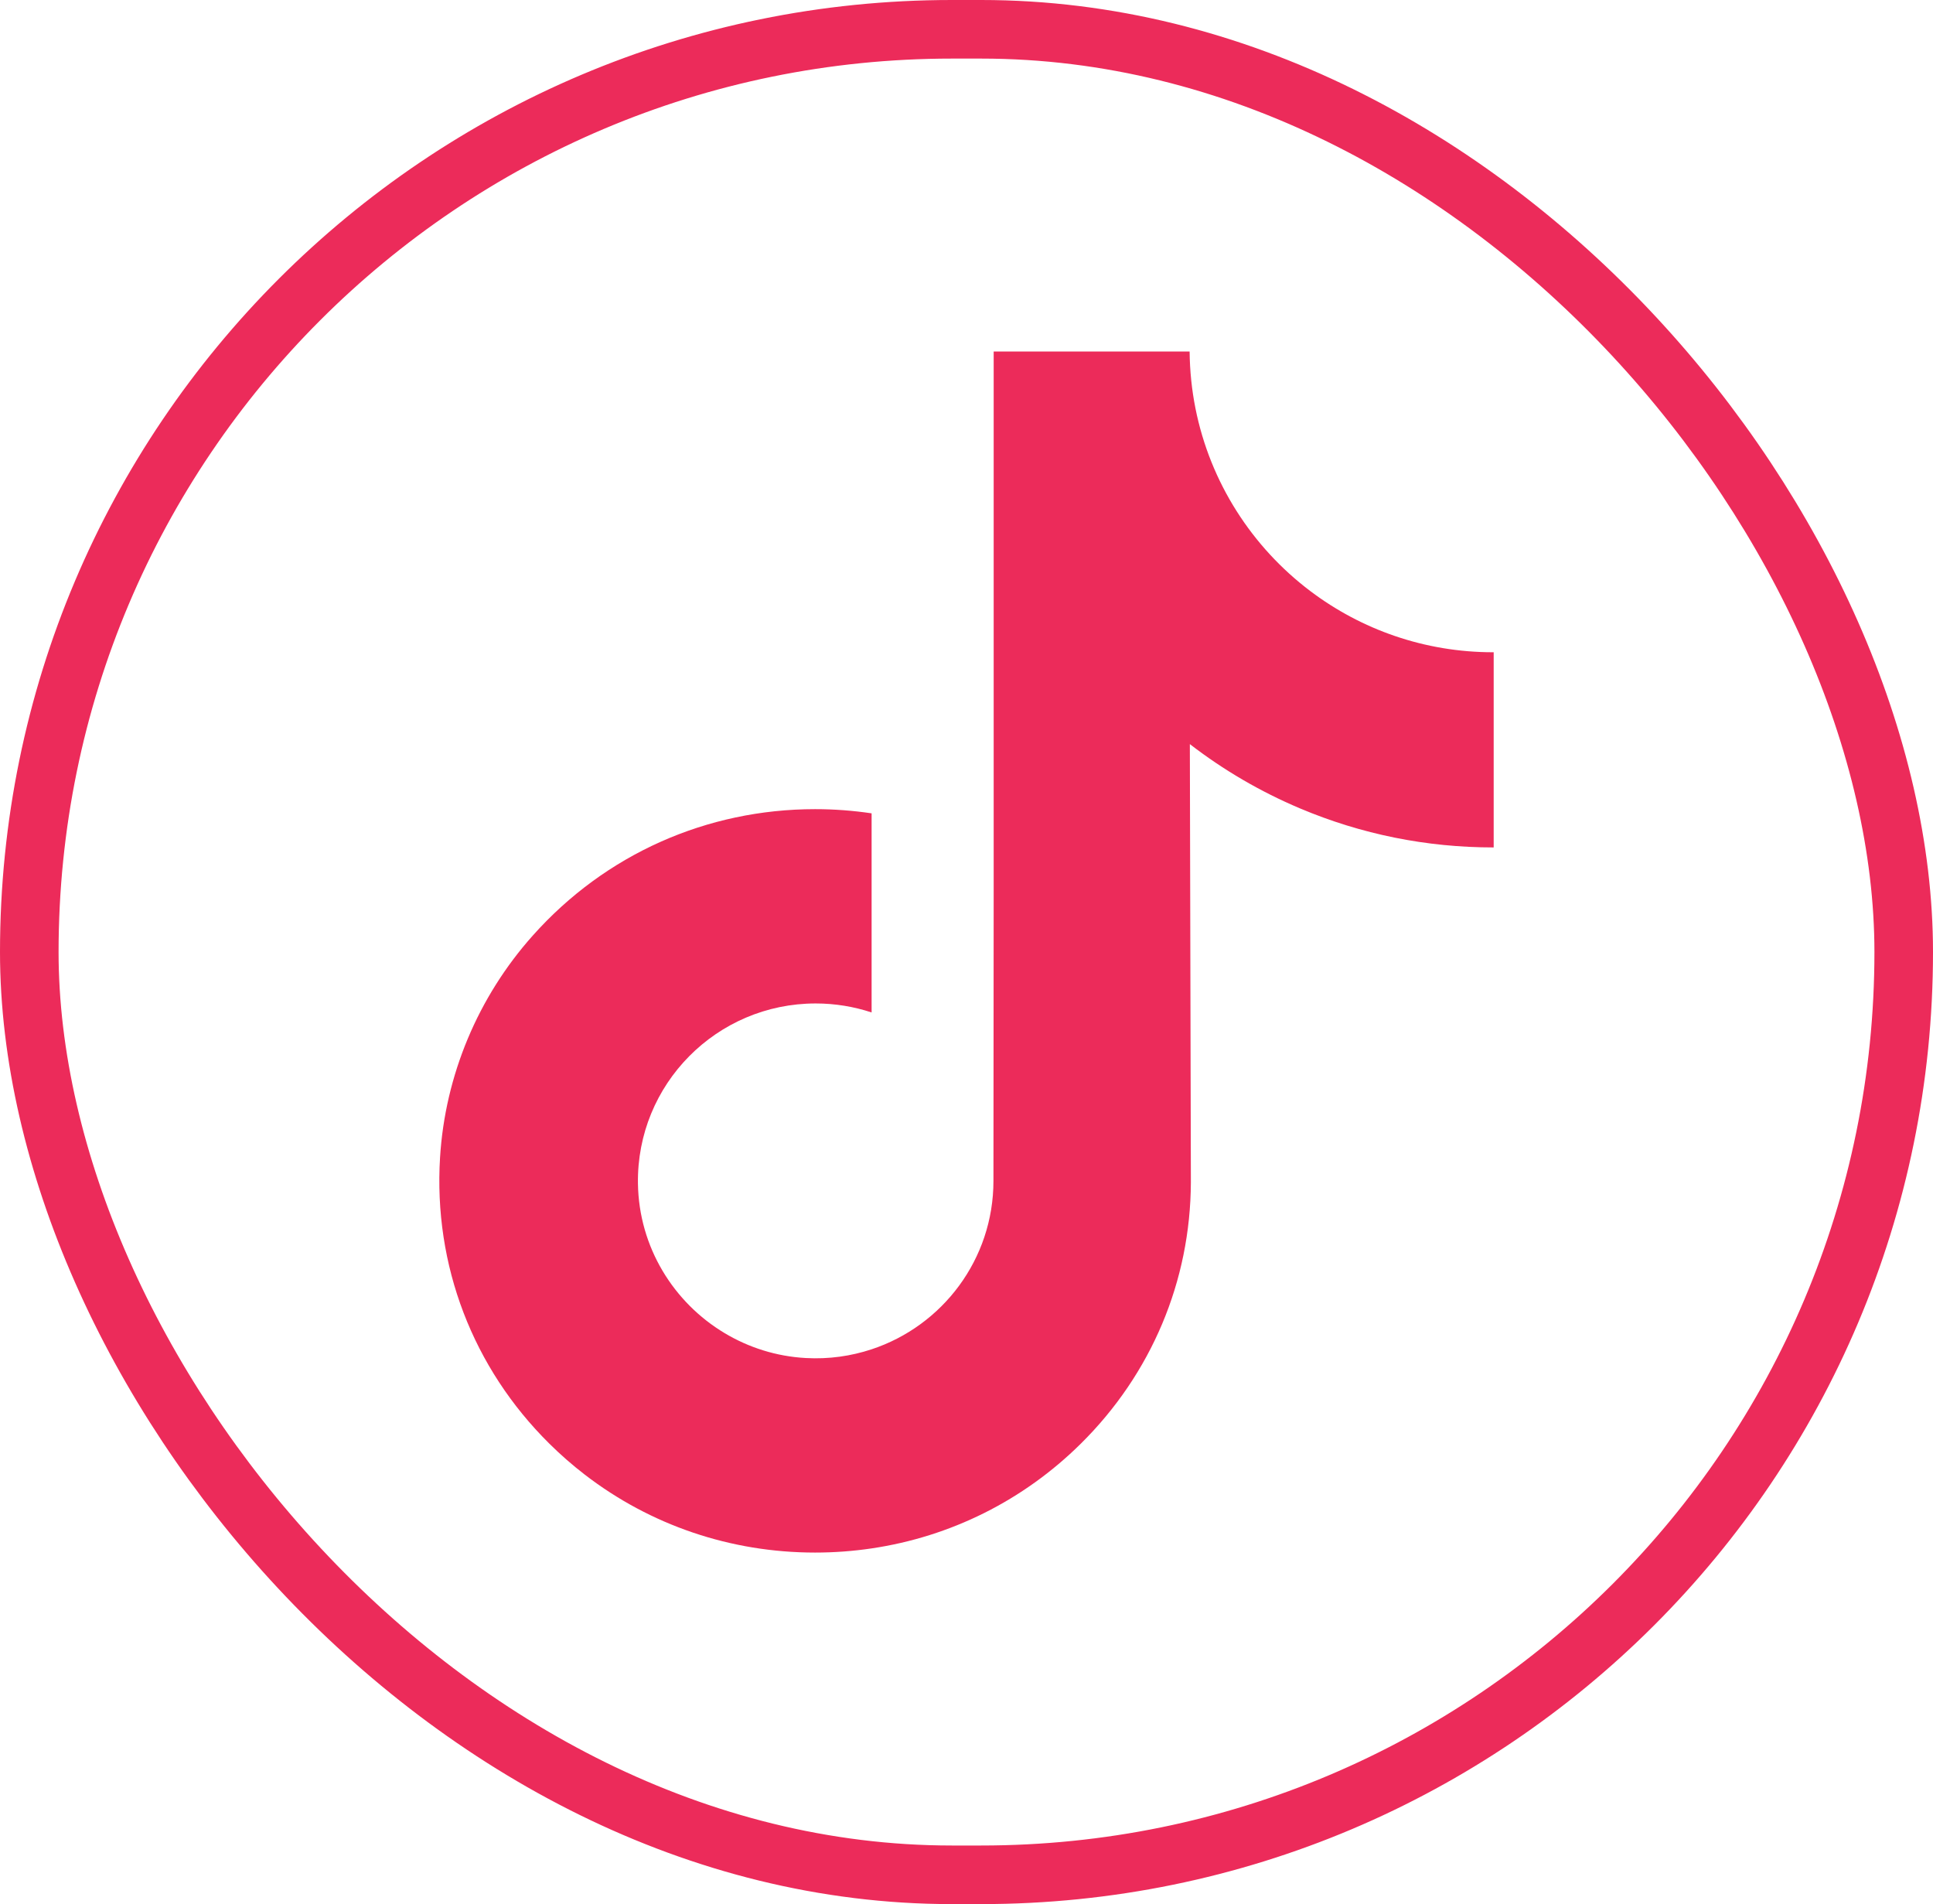
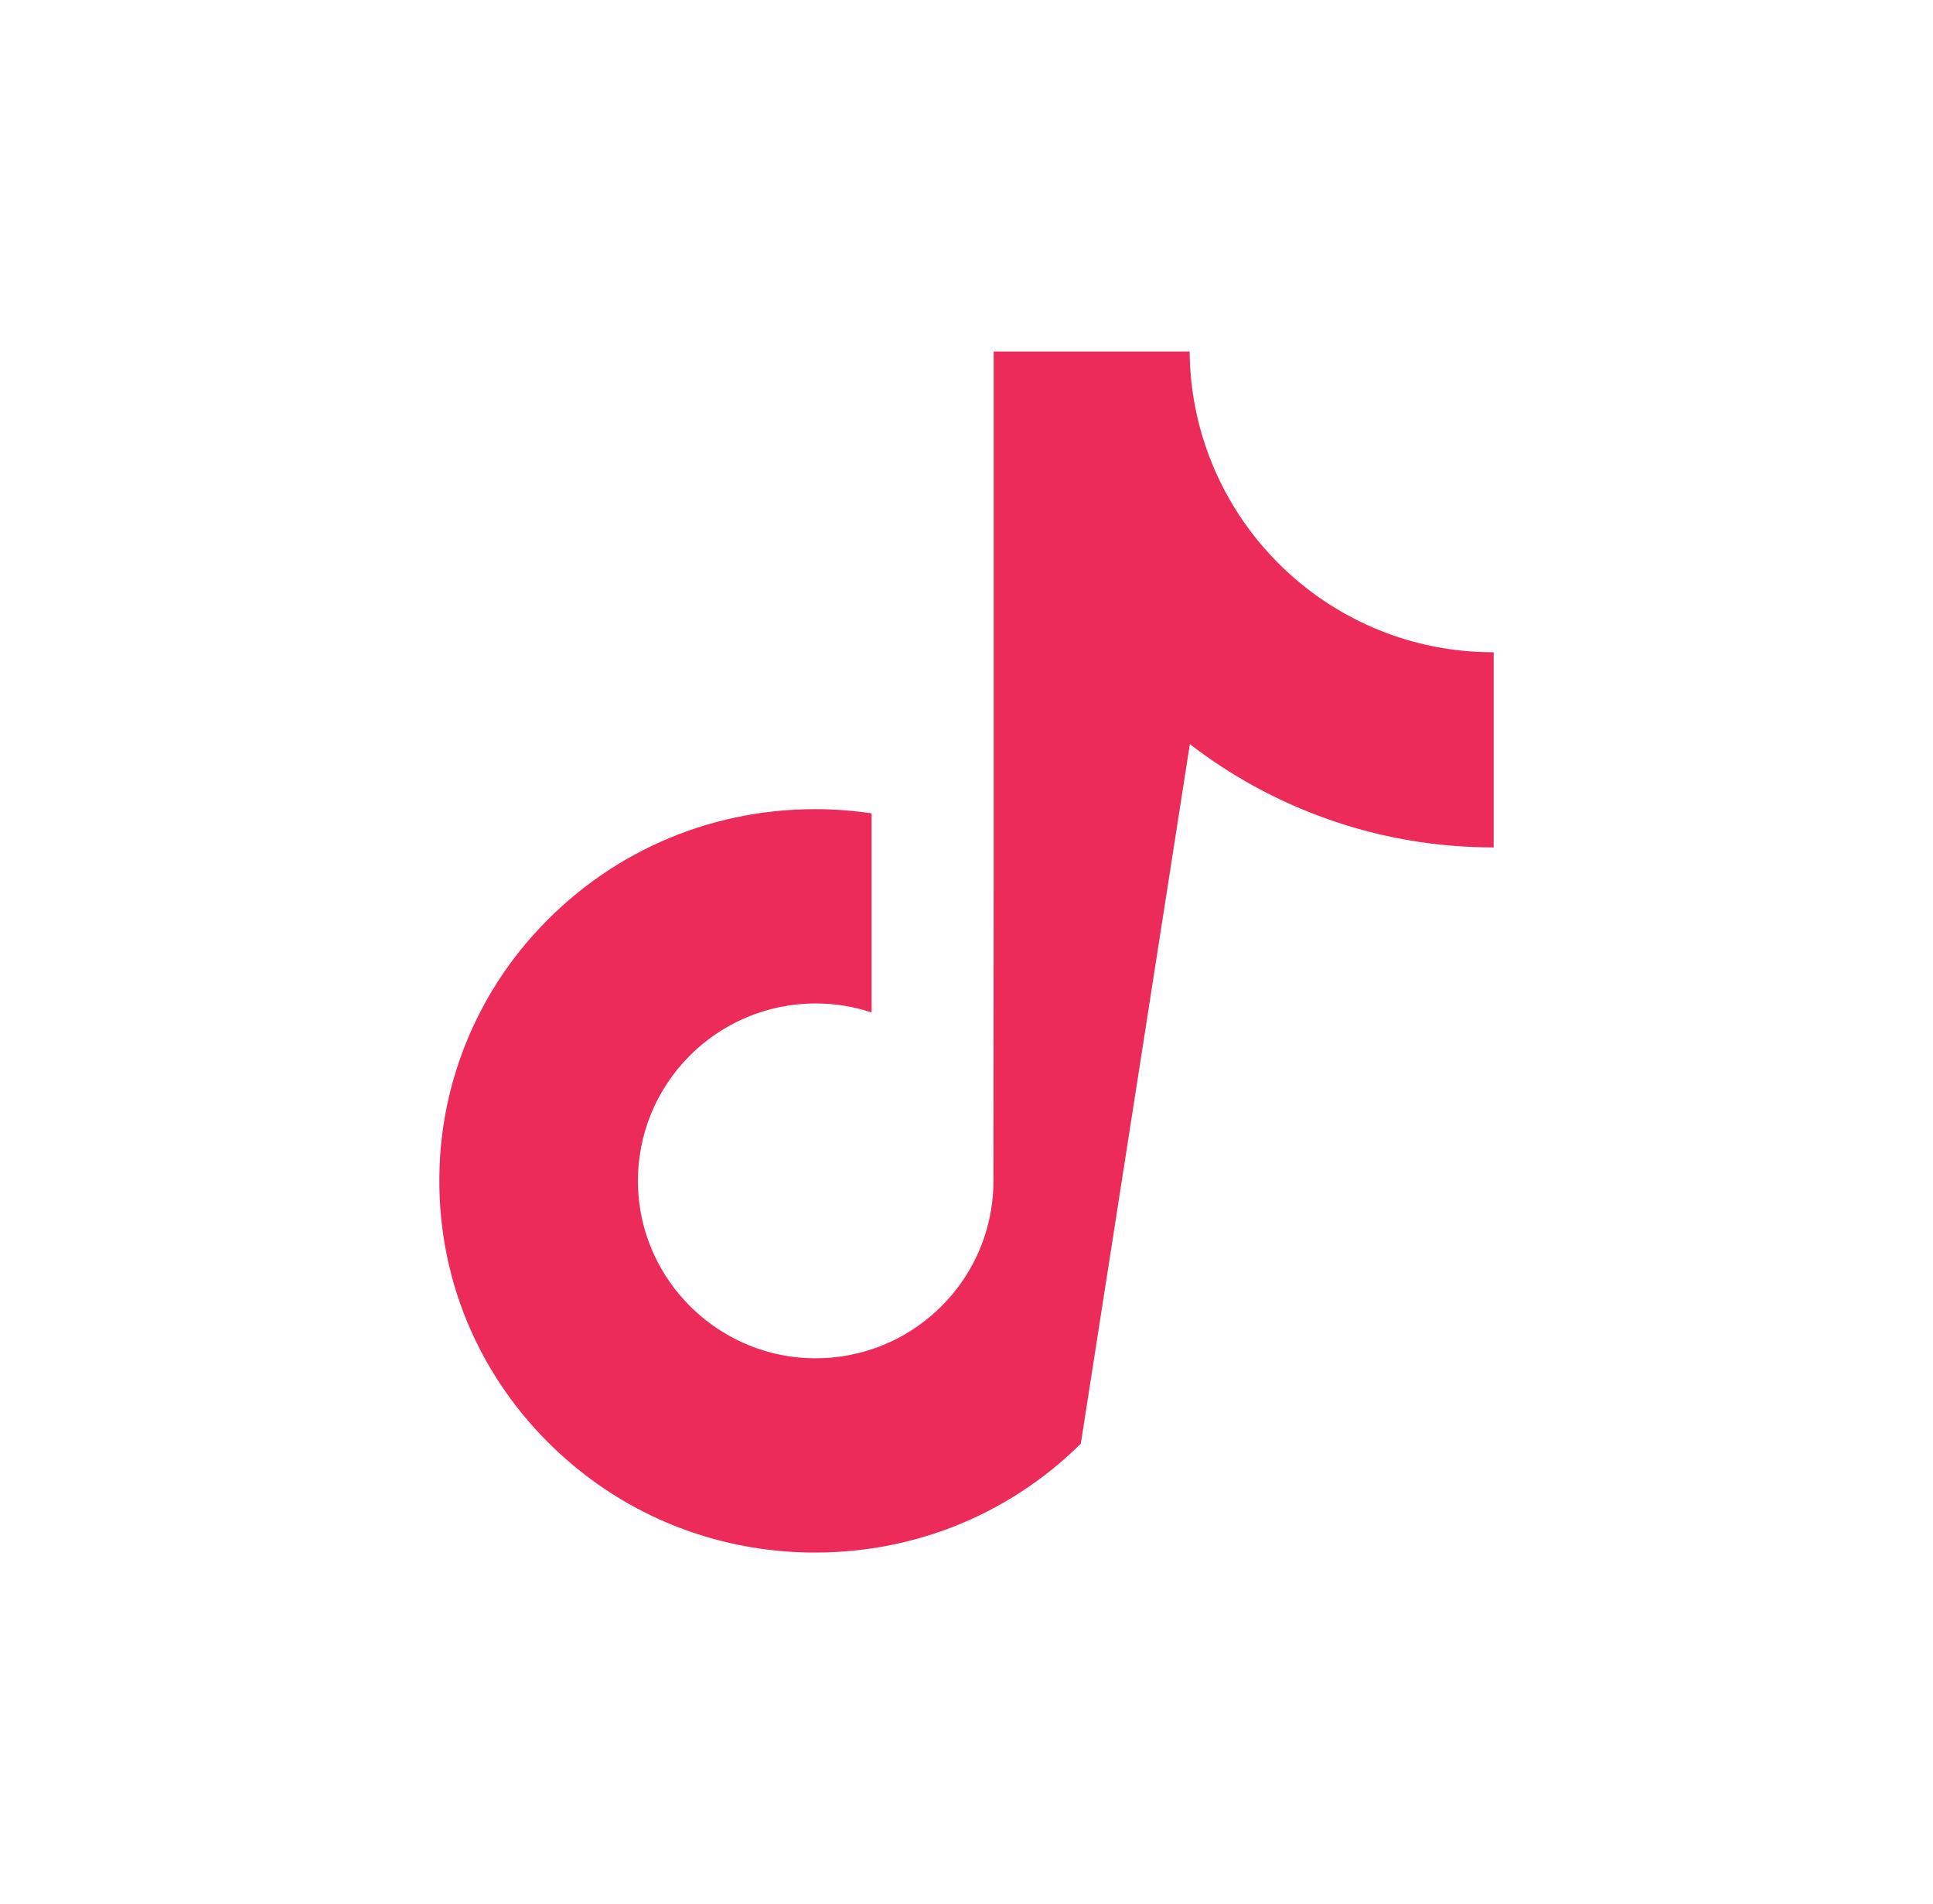
<svg xmlns="http://www.w3.org/2000/svg" width="66" height="65" viewBox="0 0 66 65" fill="none">
-   <rect x="1" y="1" width="64" height="63" rx="31.5" stroke="#EC2B5A" stroke-width="2" />
-   <path d="M50.981 22.266C48.639 22.266 46.478 21.489 44.742 20.18C42.752 18.678 41.322 16.476 40.817 13.938C40.692 13.31 40.625 12.663 40.618 12H33.928V30.292L33.92 40.312C33.92 42.991 32.177 45.262 29.76 46.061C29.059 46.293 28.301 46.403 27.512 46.359C26.506 46.304 25.562 46 24.742 45.509C22.997 44.465 21.814 42.571 21.782 40.404C21.732 37.017 24.468 34.255 27.851 34.255C28.518 34.255 29.16 34.364 29.76 34.562V29.563V27.765C29.127 27.671 28.482 27.622 27.831 27.622C24.128 27.622 20.666 29.162 18.191 31.937C16.32 34.033 15.198 36.708 15.025 39.512C14.798 43.197 16.145 46.699 18.758 49.283C19.142 49.663 19.545 50.015 19.967 50.34C22.207 52.065 24.946 53 27.831 53C28.482 53 29.127 52.952 29.76 52.858C32.455 52.459 34.941 51.224 36.903 49.283C39.314 46.899 40.647 43.733 40.661 40.364L40.626 25.402C41.777 26.29 43.034 27.024 44.384 27.595C46.483 28.481 48.709 28.93 51 28.929V24.068V22.264C51.002 22.266 50.982 22.266 50.981 22.266Z" fill="#EC2B5A" />
+   <path d="M50.981 22.266C48.639 22.266 46.478 21.489 44.742 20.18C42.752 18.678 41.322 16.476 40.817 13.938C40.692 13.31 40.625 12.663 40.618 12H33.928V30.292L33.92 40.312C33.92 42.991 32.177 45.262 29.76 46.061C29.059 46.293 28.301 46.403 27.512 46.359C26.506 46.304 25.562 46 24.742 45.509C22.997 44.465 21.814 42.571 21.782 40.404C21.732 37.017 24.468 34.255 27.851 34.255C28.518 34.255 29.16 34.364 29.76 34.562V29.563V27.765C29.127 27.671 28.482 27.622 27.831 27.622C24.128 27.622 20.666 29.162 18.191 31.937C16.32 34.033 15.198 36.708 15.025 39.512C14.798 43.197 16.145 46.699 18.758 49.283C19.142 49.663 19.545 50.015 19.967 50.34C22.207 52.065 24.946 53 27.831 53C28.482 53 29.127 52.952 29.76 52.858C32.455 52.459 34.941 51.224 36.903 49.283L40.626 25.402C41.777 26.29 43.034 27.024 44.384 27.595C46.483 28.481 48.709 28.93 51 28.929V24.068V22.264C51.002 22.266 50.982 22.266 50.981 22.266Z" fill="#EC2B5A" />
</svg>